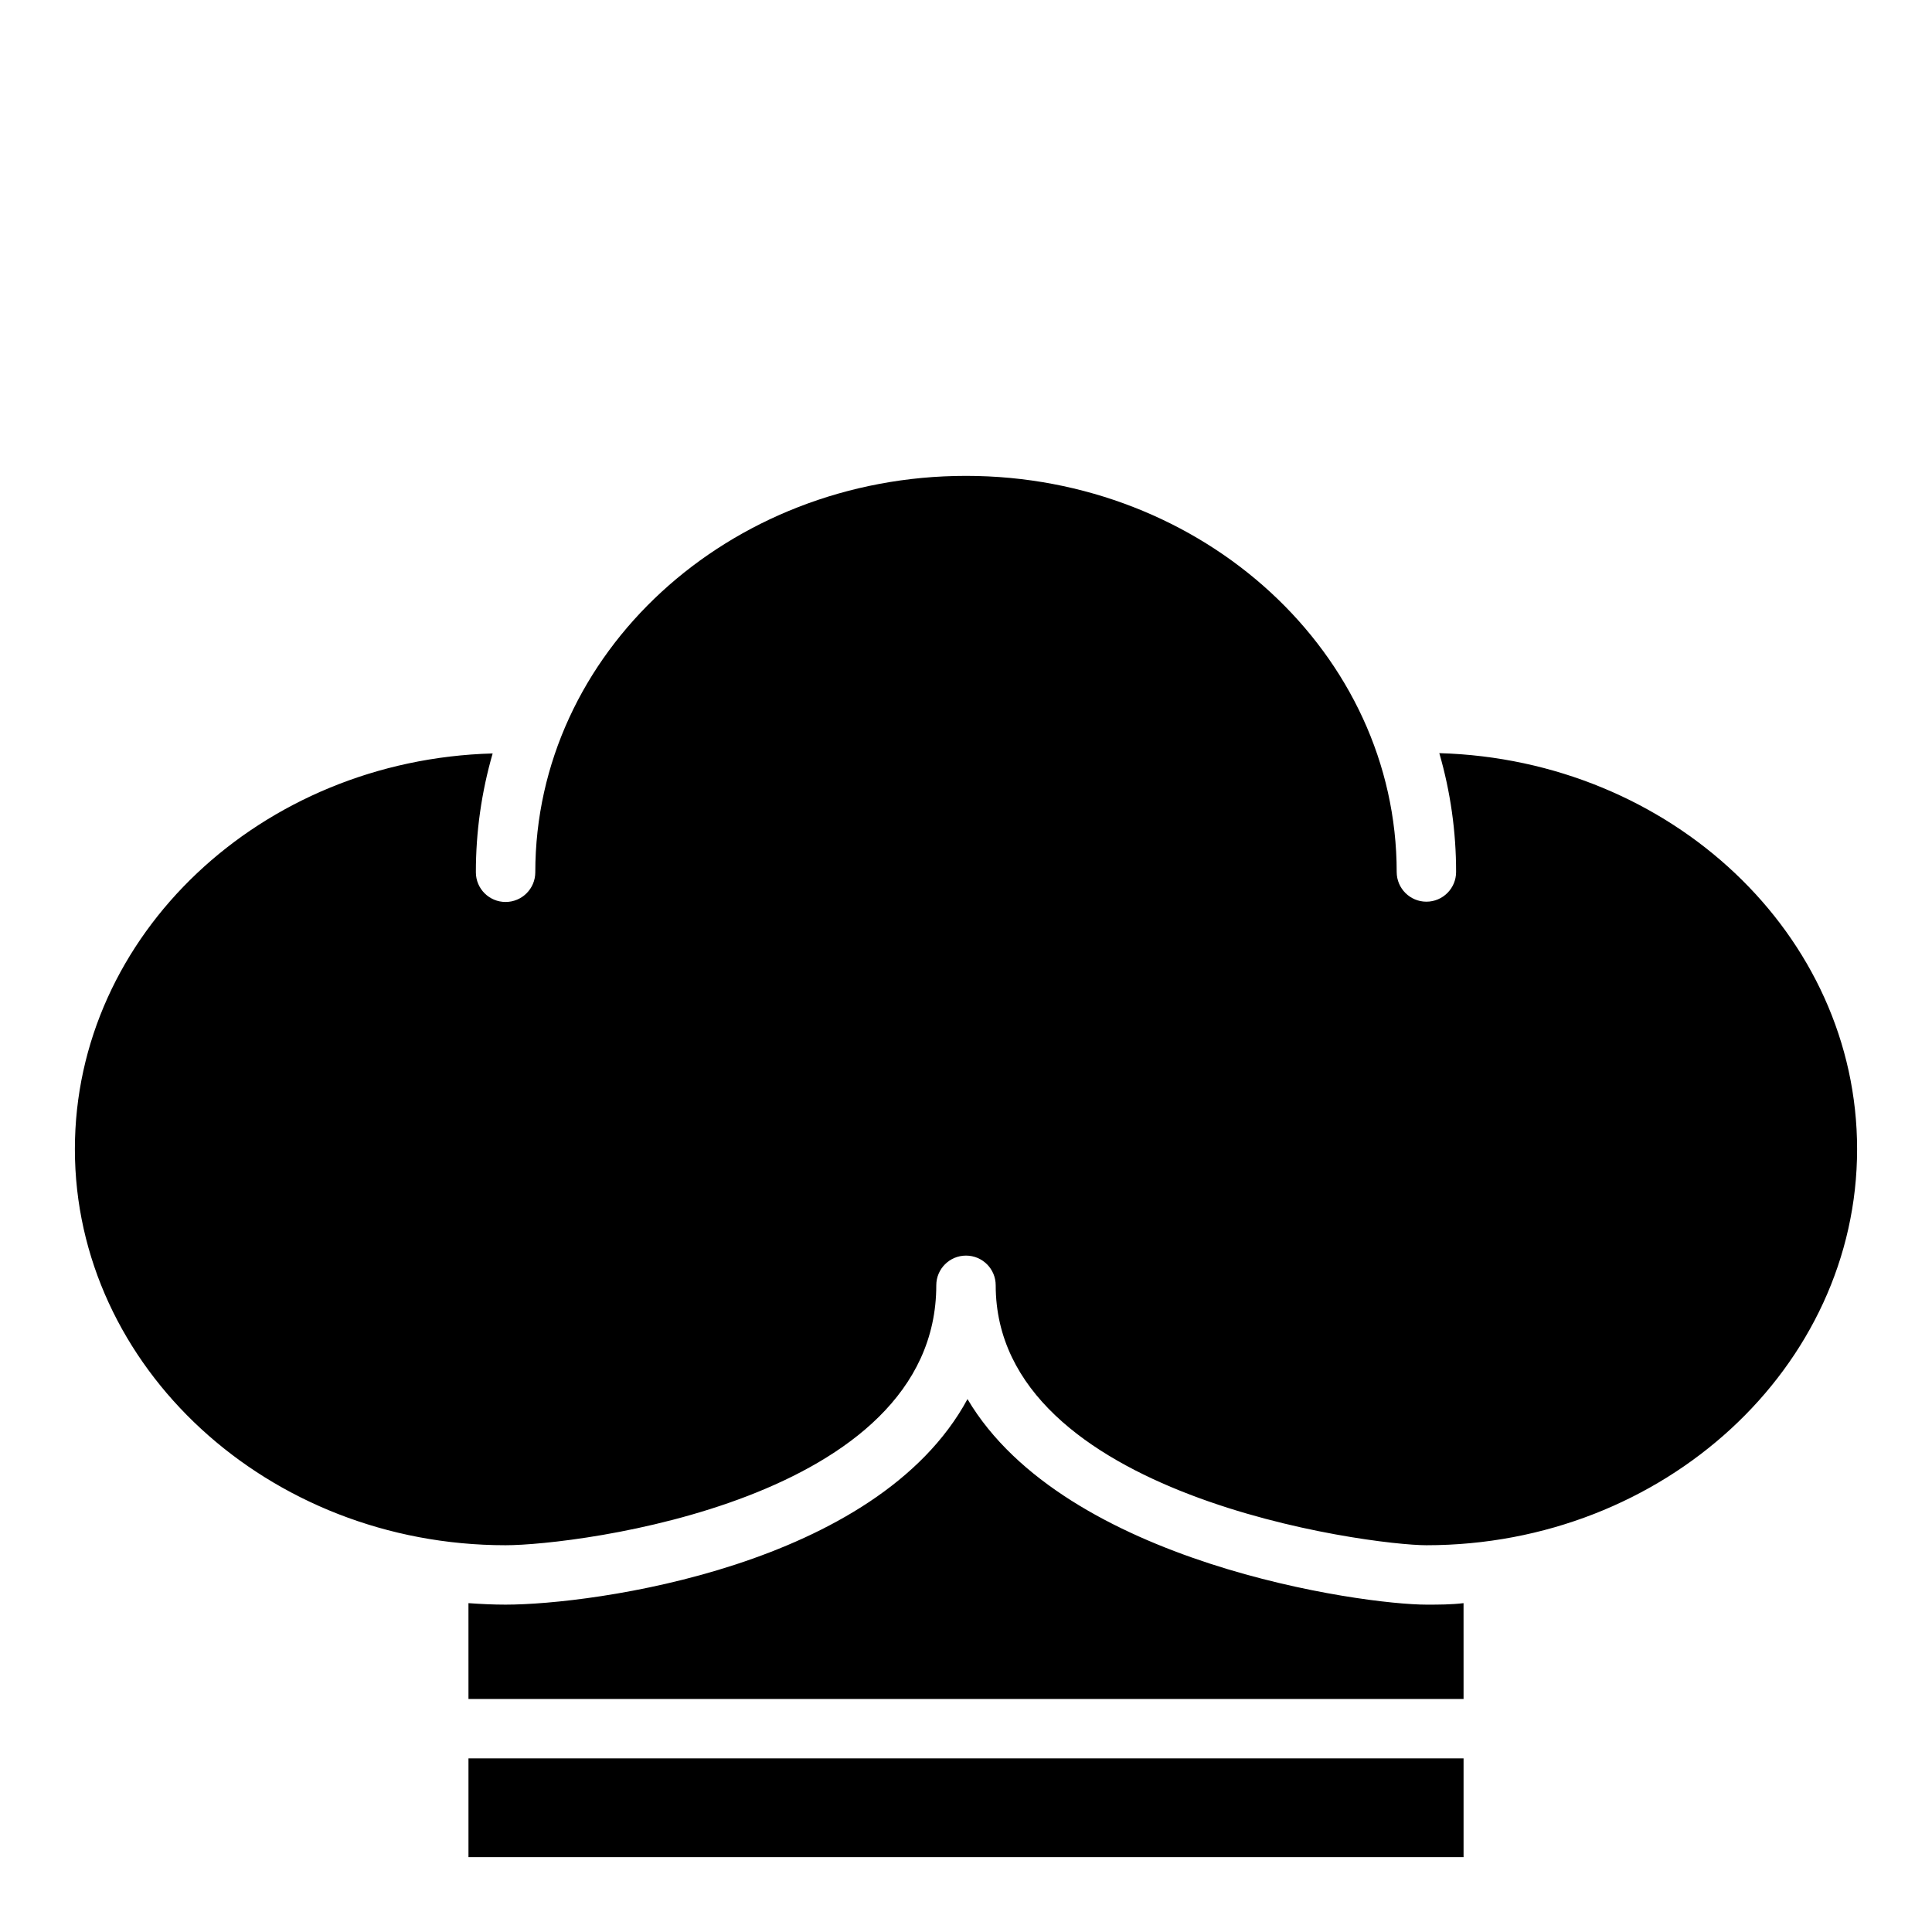
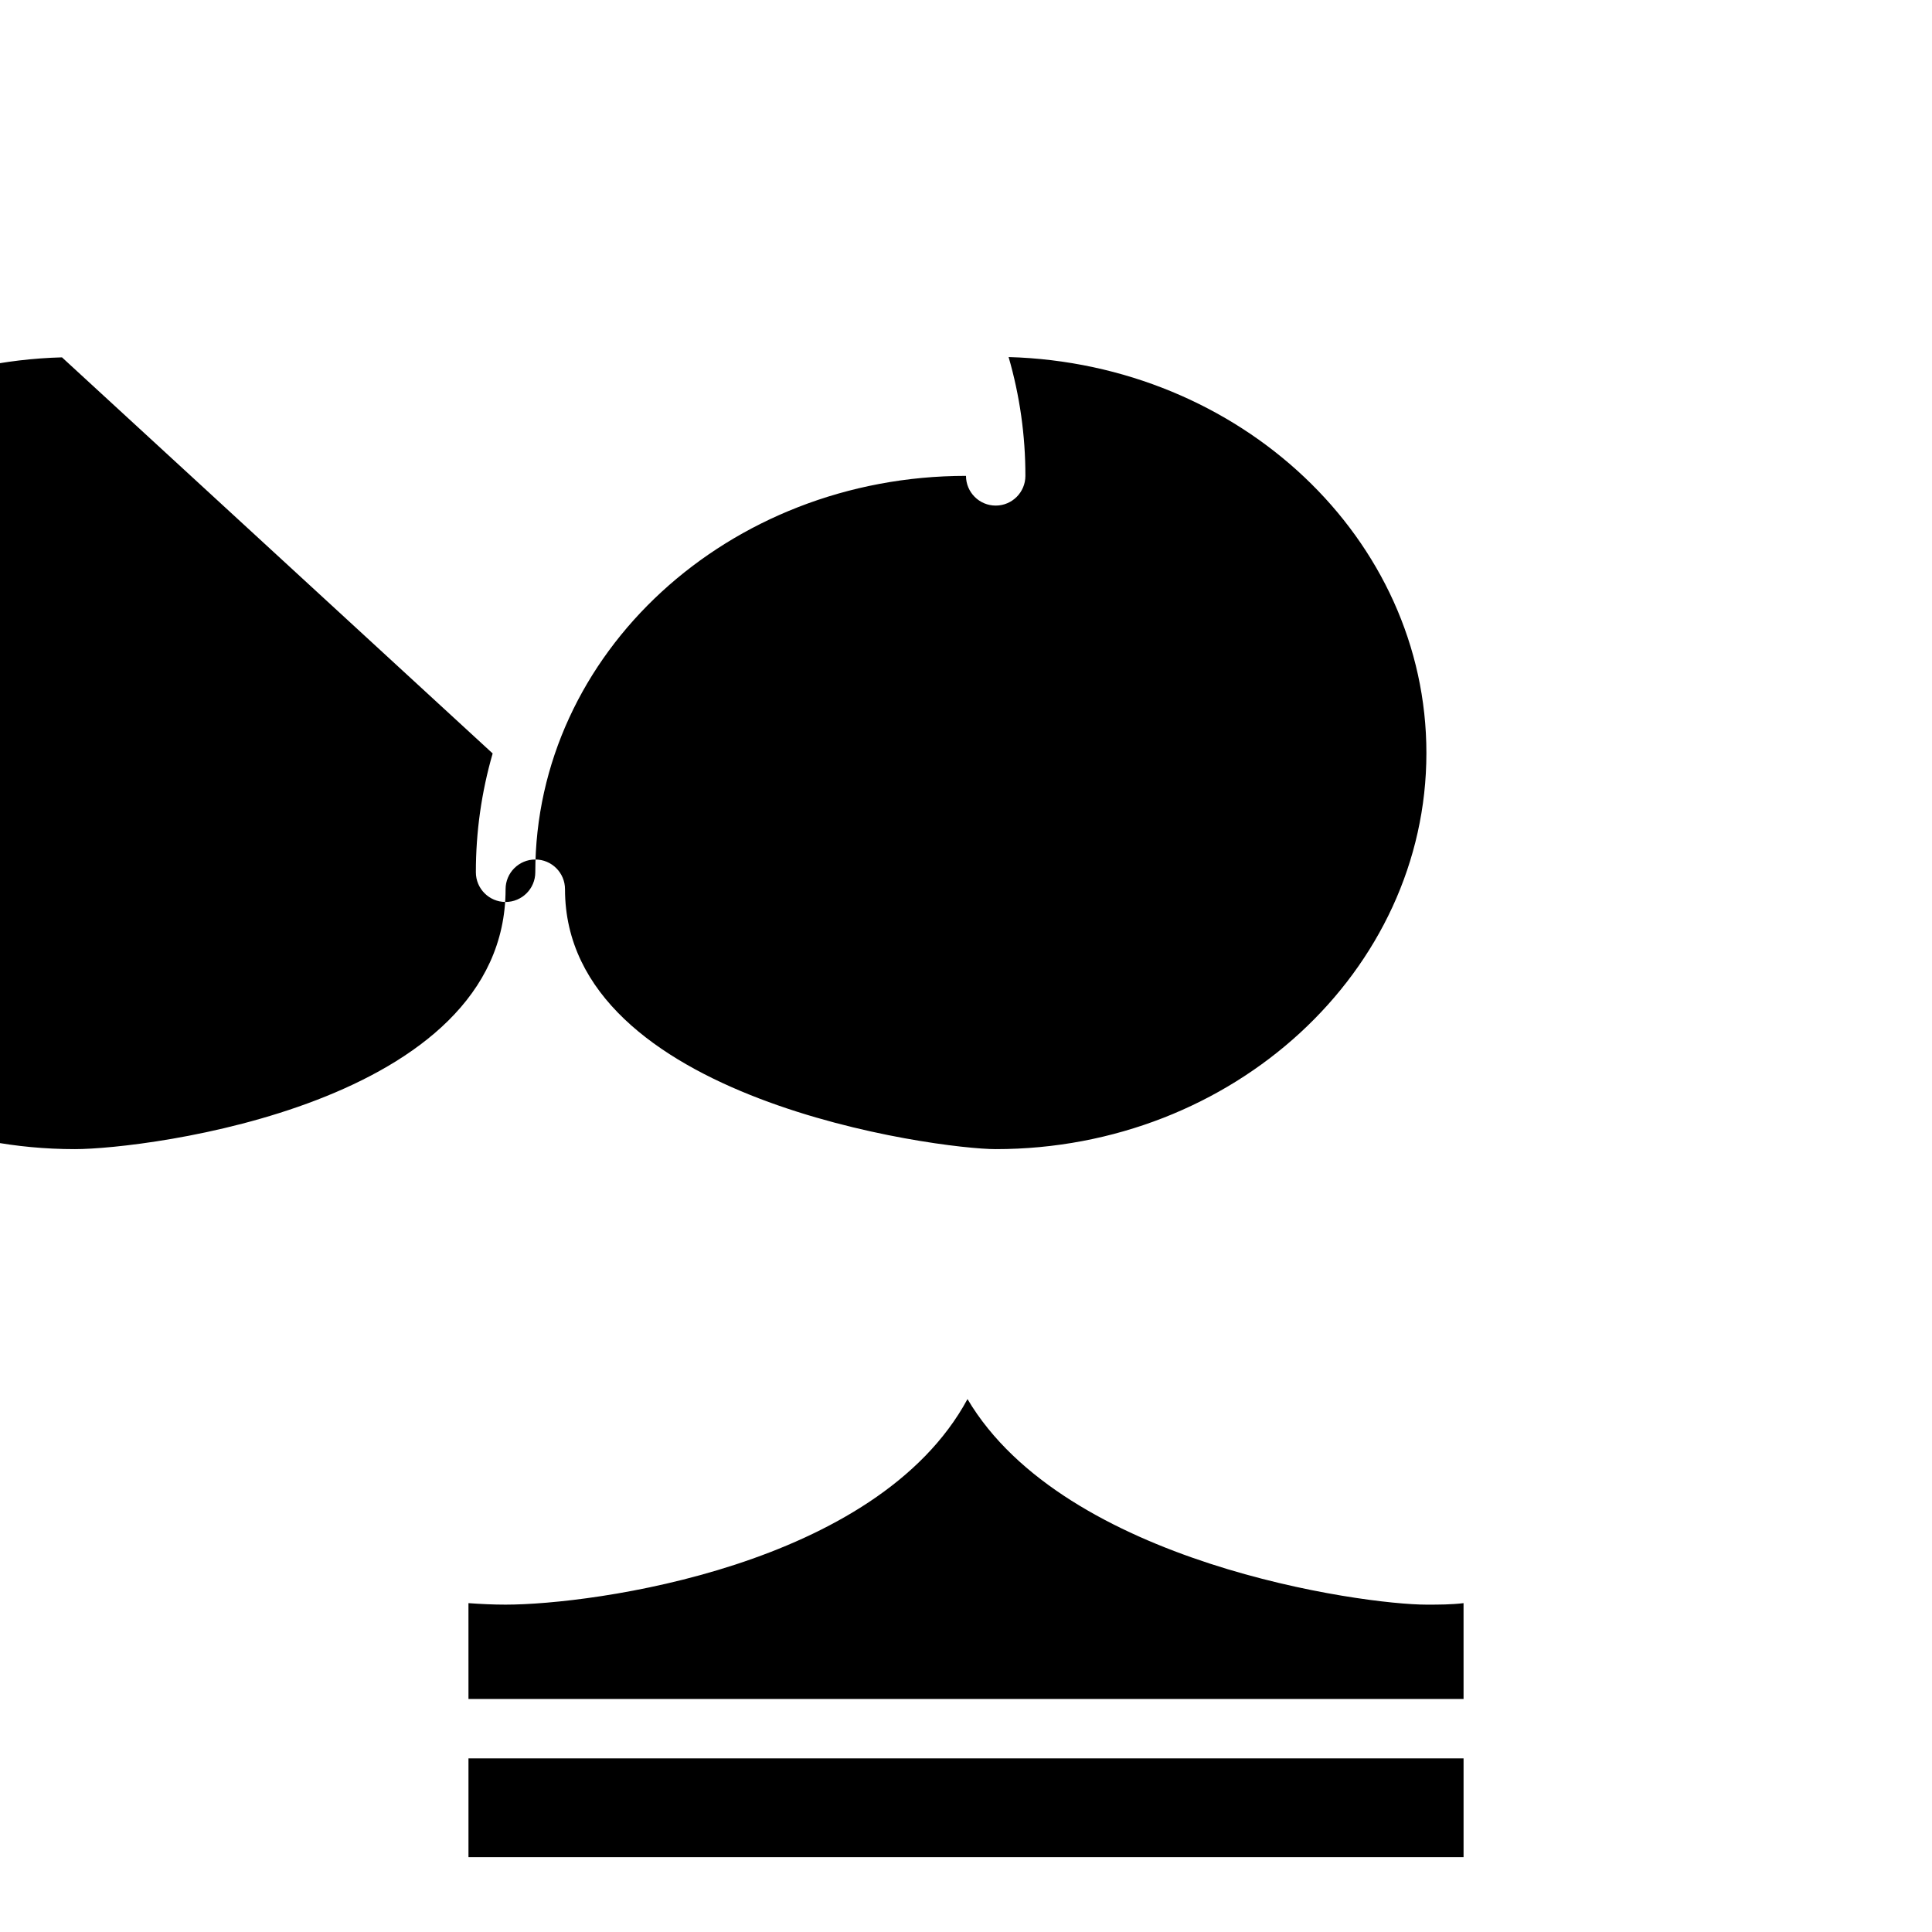
<svg xmlns="http://www.w3.org/2000/svg" fill="#000000" width="800px" height="800px" version="1.1" viewBox="144 144 512 512">
-   <path d="m531.86 636.16h-263.71v-26.176h263.71zm0-41.918h-263.71l-0.004-25.391c3.266 0.234 6.535 0.395 9.84 0.395 22.945 0 98.398-10.078 122.41-54.473 25.82 43.609 104.82 54.473 121.62 54.473 3.305 0 6.574 0 9.84-0.395zm-257.3-250.57c-2.961 10.23-4.461 20.832-4.449 31.488 0 4.348 3.523 7.871 7.871 7.871 4.348 0 7.875-3.523 7.875-7.871 0-58.059 51.168-105.05 114.14-105.05s114.14 47.23 114.14 104.97c0 4.348 3.523 7.875 7.871 7.875s7.871-3.527 7.871-7.875c0.012-10.652-1.484-21.254-4.449-31.488 61.363 1.734 110.72 48.141 110.72 104.94 0 57.738-51.168 104.97-114.14 104.97-14.957 0-114.14-12.832-114.14-68.879v-0.004c0-4.348-3.523-7.871-7.871-7.871s-7.875 3.523-7.875 7.871c0 57.074-95.367 68.883-114.14 68.883-62.973 0-114.14-47.234-114.14-104.97 0-56.797 49.359-103.2 110.72-104.86z" />
+   <path d="m531.86 636.16h-263.71v-26.176h263.71zm0-41.918h-263.71l-0.004-25.391c3.266 0.234 6.535 0.395 9.84 0.395 22.945 0 98.398-10.078 122.41-54.473 25.82 43.609 104.82 54.473 121.62 54.473 3.305 0 6.574 0 9.84-0.395zm-257.3-250.57c-2.961 10.23-4.461 20.832-4.449 31.488 0 4.348 3.523 7.871 7.871 7.871 4.348 0 7.875-3.523 7.875-7.871 0-58.059 51.168-105.05 114.14-105.05c0 4.348 3.523 7.875 7.871 7.875s7.871-3.527 7.871-7.875c0.012-10.652-1.484-21.254-4.449-31.488 61.363 1.734 110.72 48.141 110.72 104.94 0 57.738-51.168 104.97-114.14 104.97-14.957 0-114.14-12.832-114.14-68.879v-0.004c0-4.348-3.523-7.871-7.871-7.871s-7.875 3.523-7.875 7.871c0 57.074-95.367 68.883-114.14 68.883-62.973 0-114.14-47.234-114.14-104.97 0-56.797 49.359-103.2 110.72-104.86z" />
</svg>